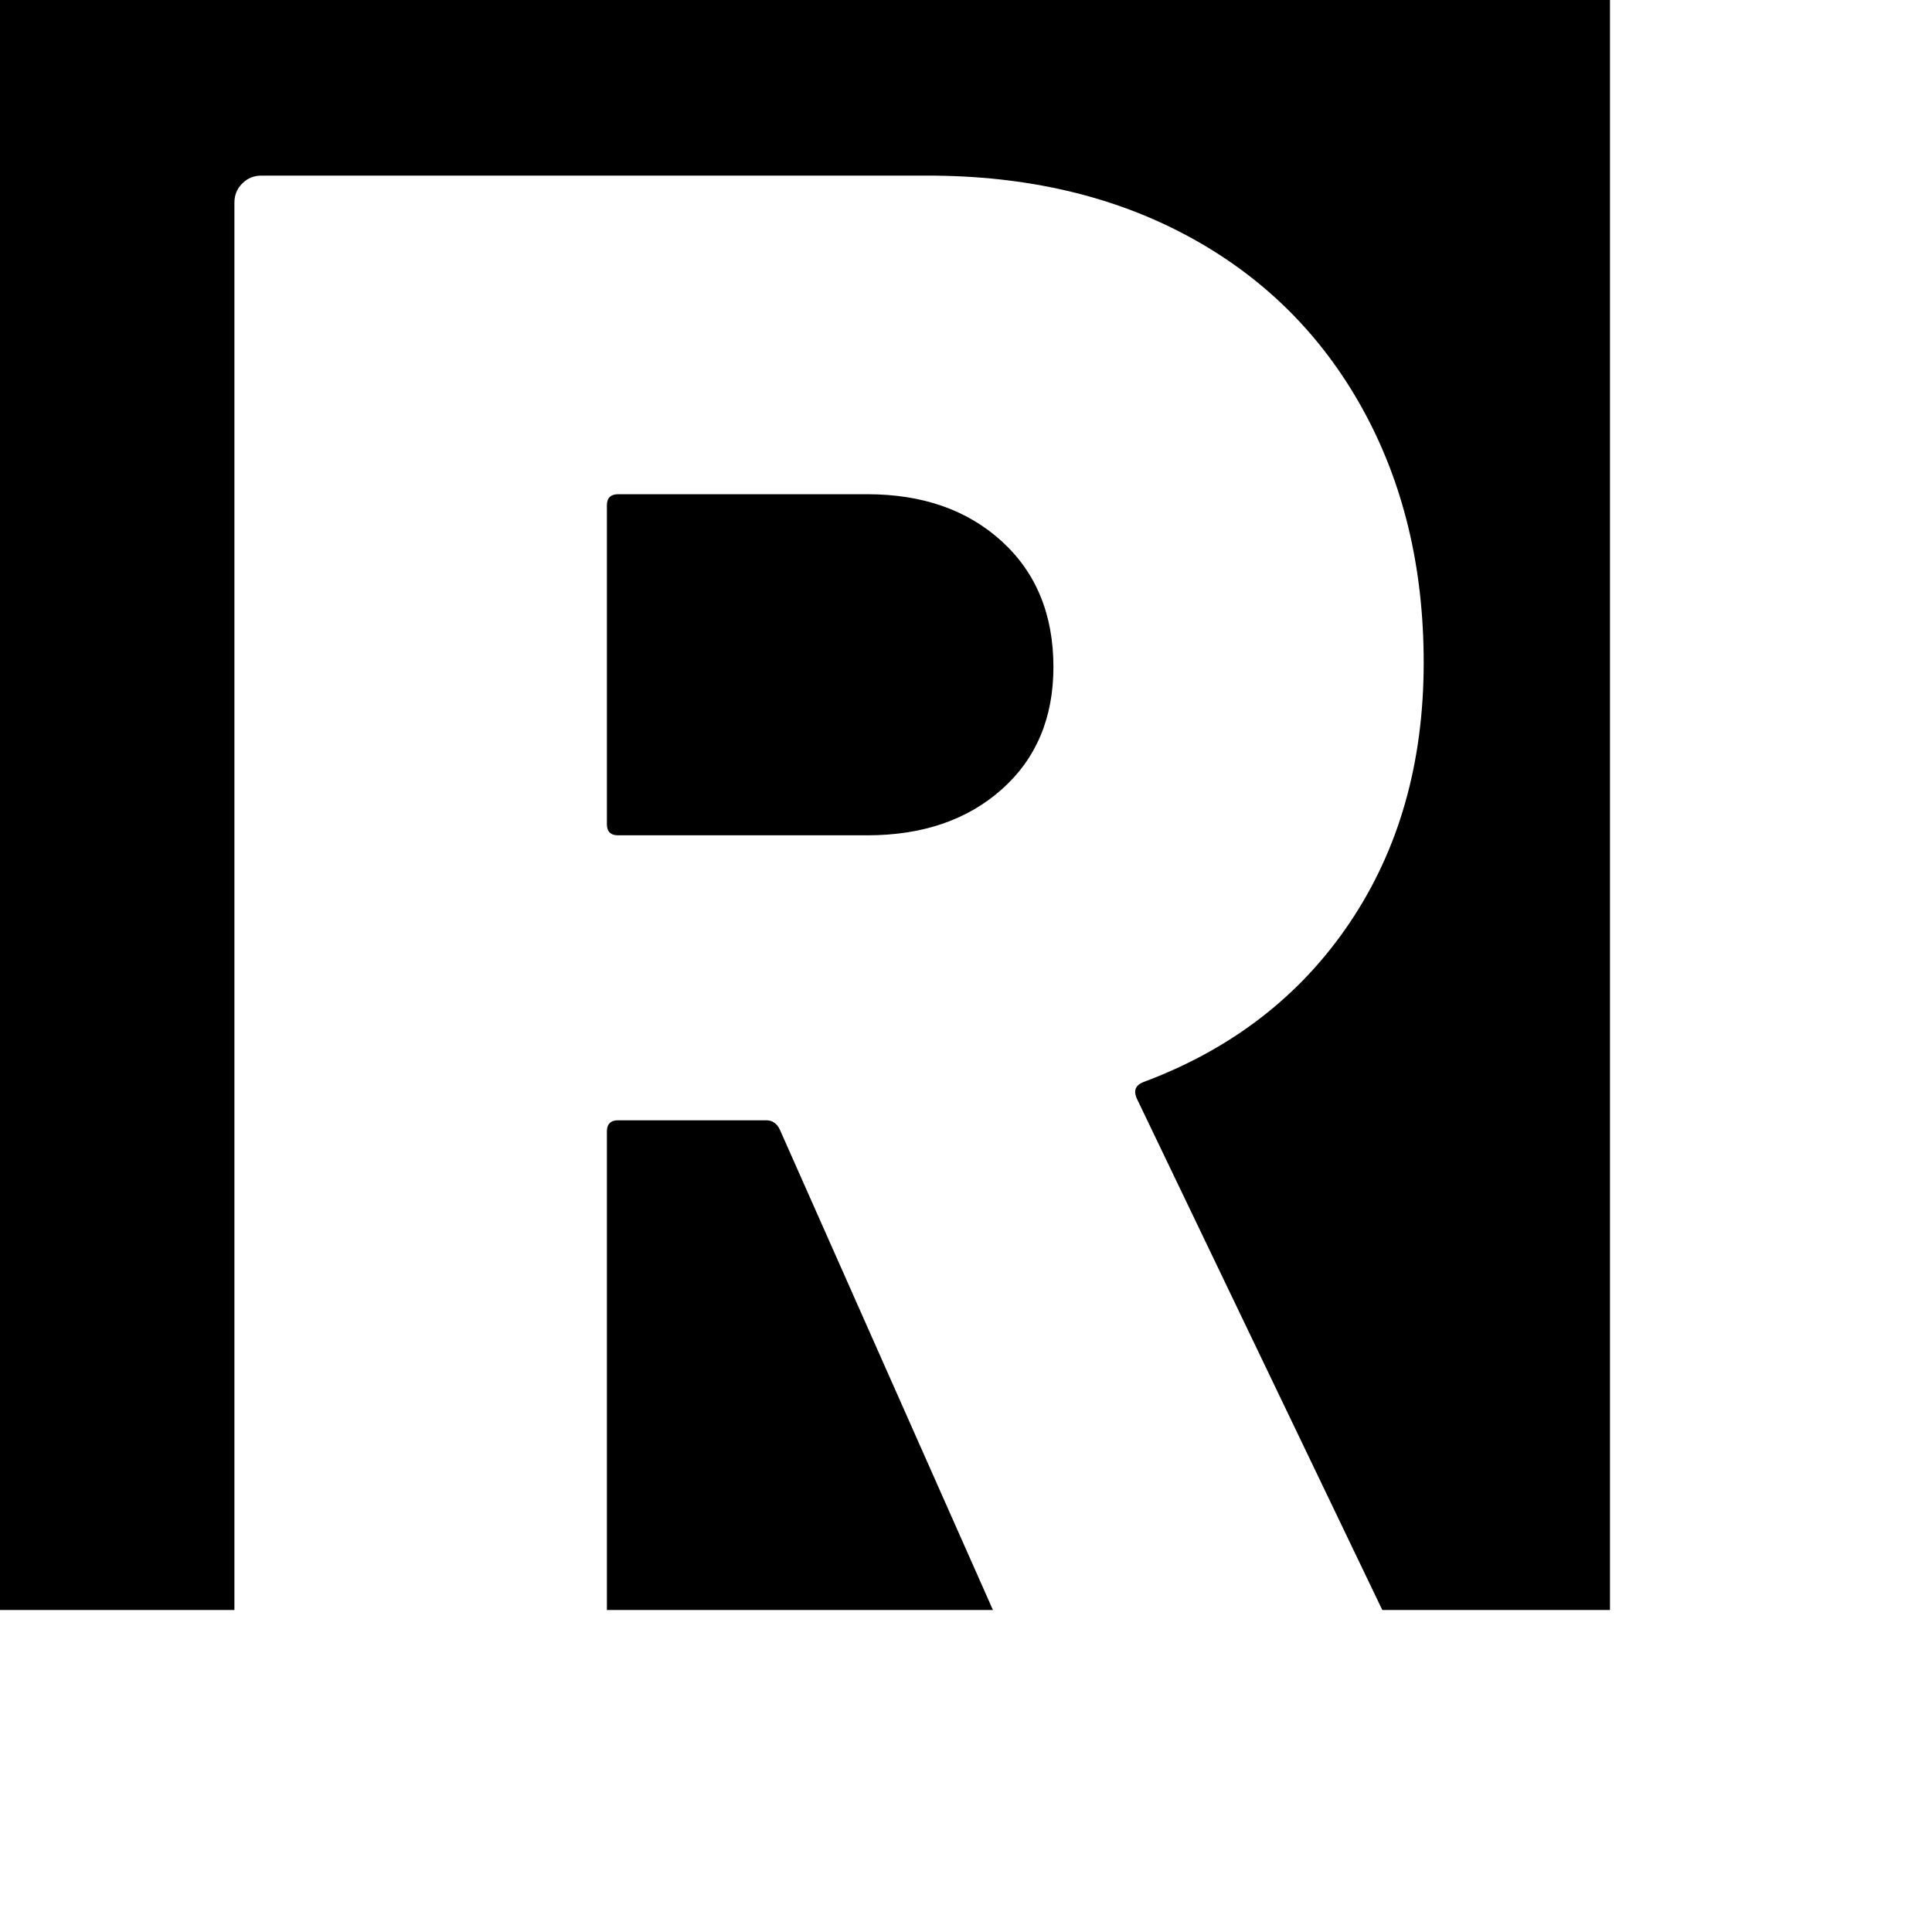
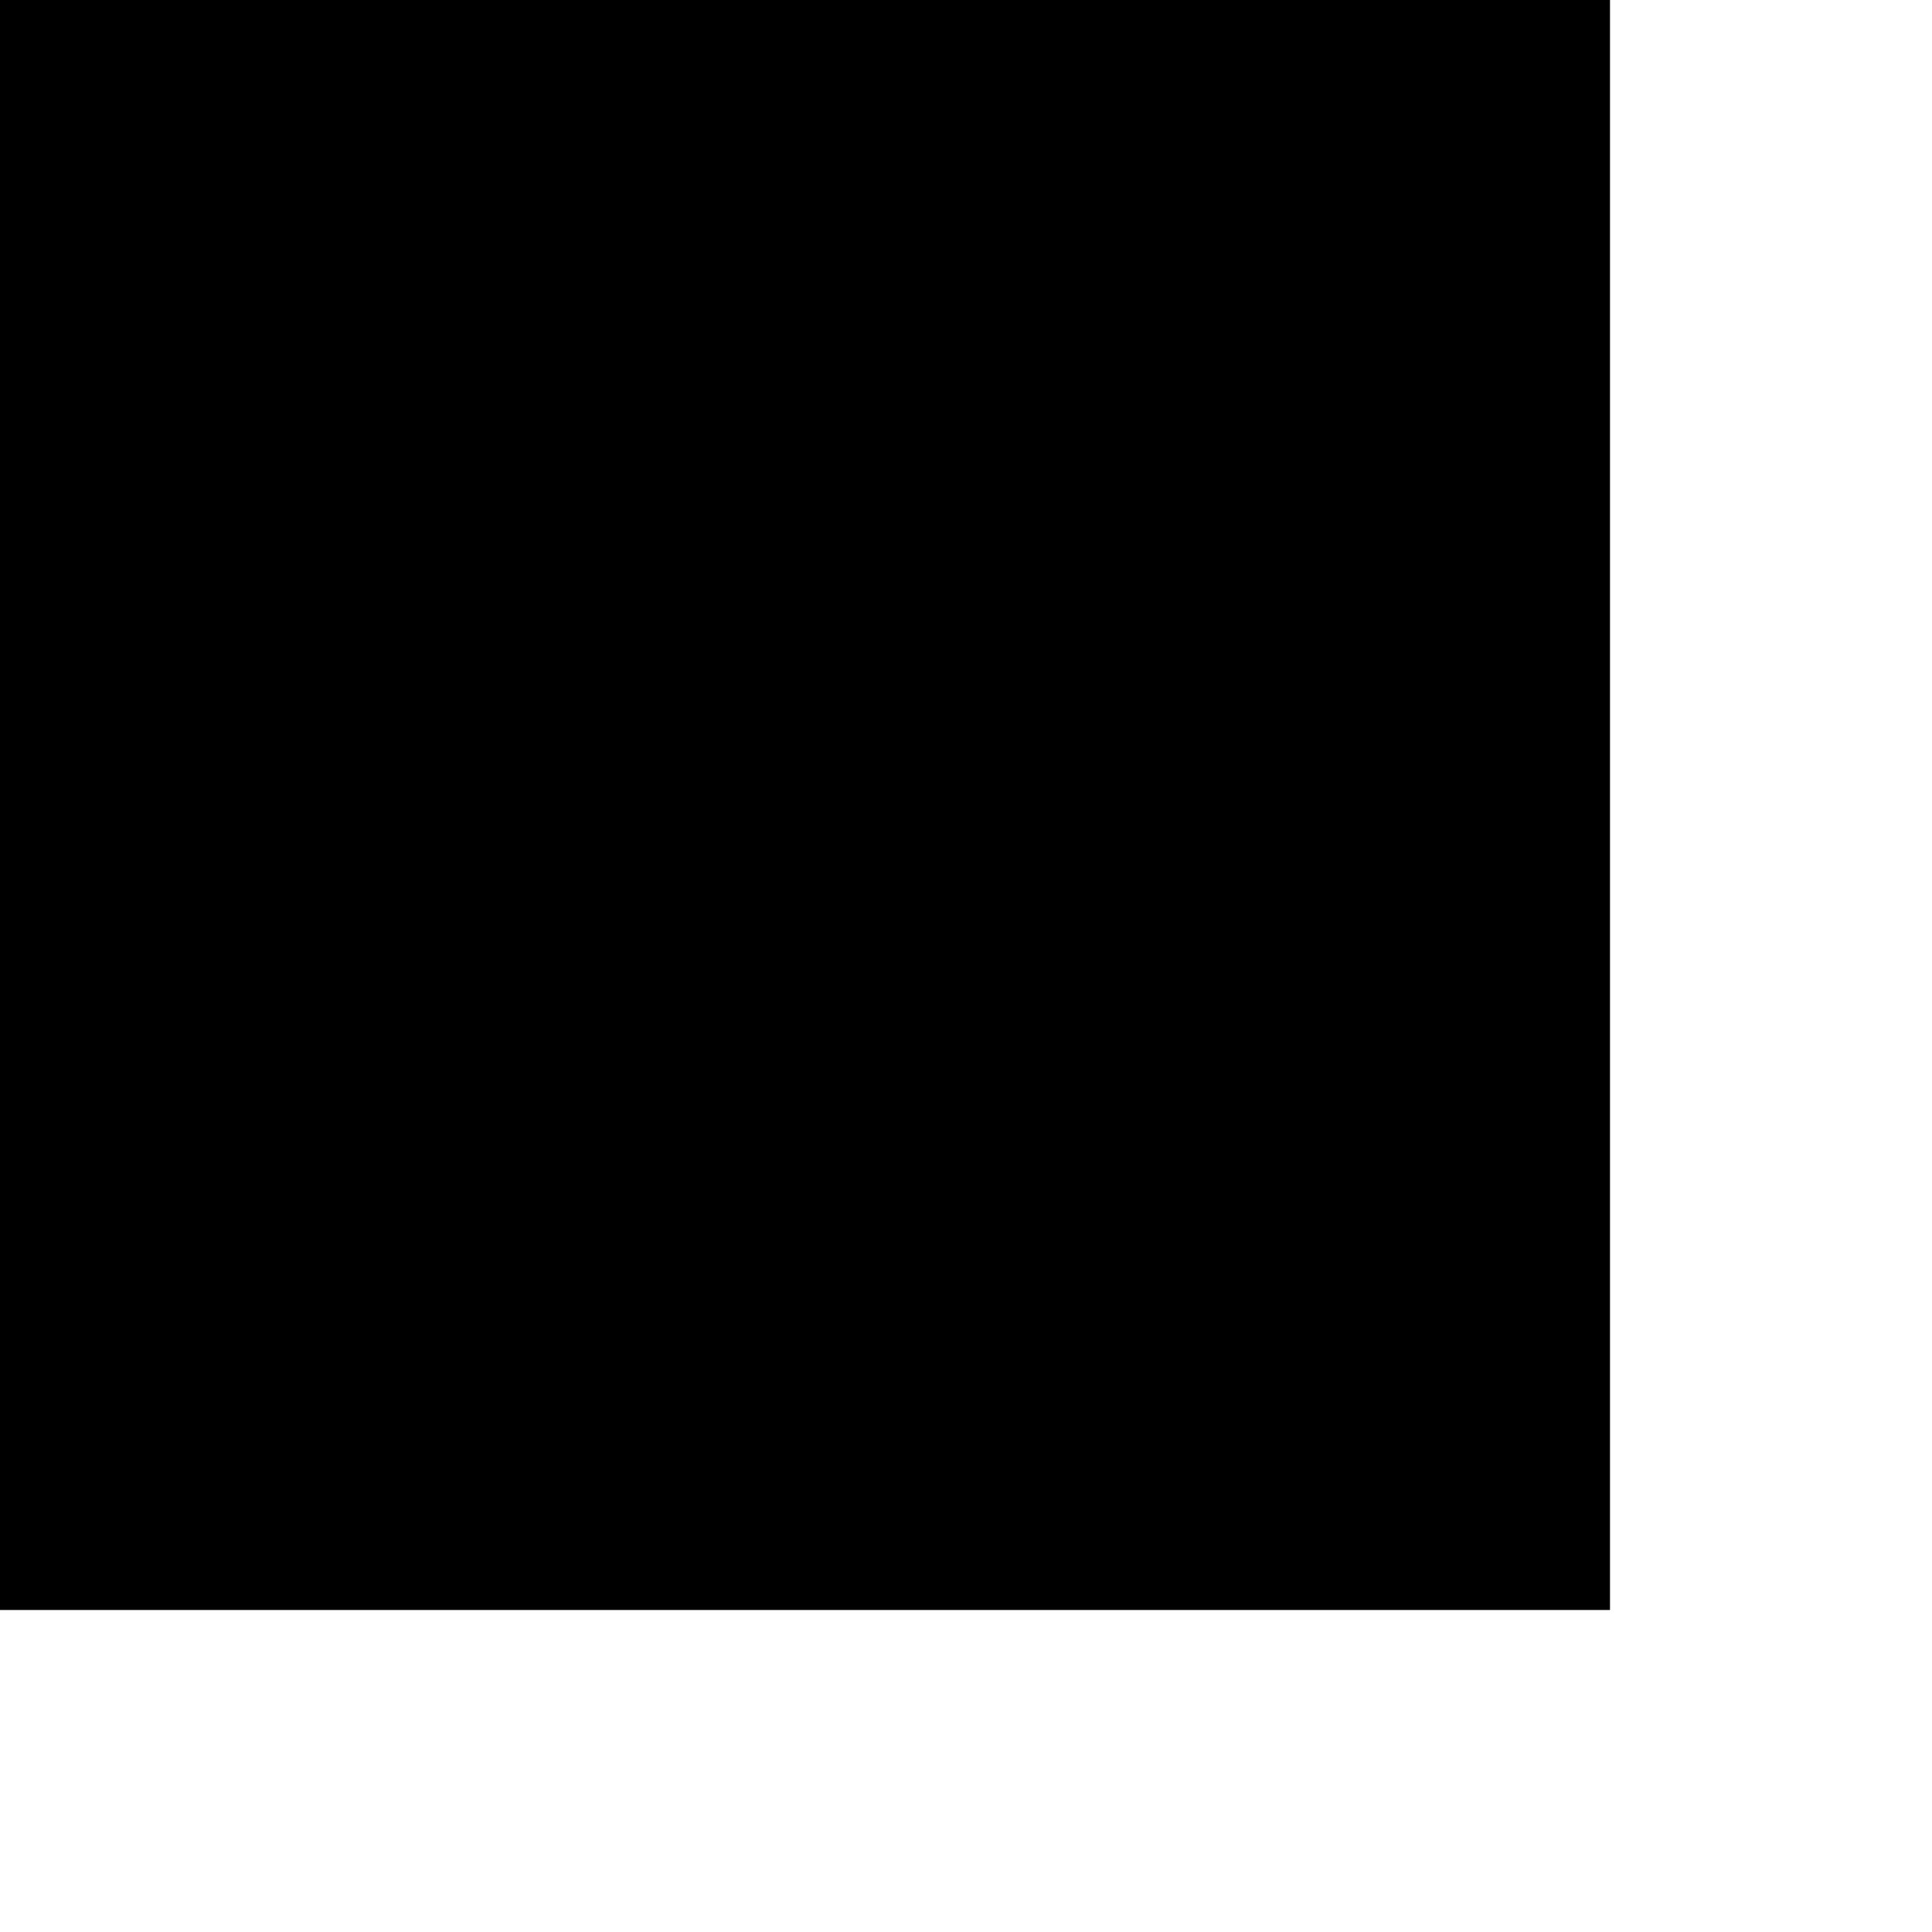
<svg xmlns="http://www.w3.org/2000/svg" version="1.1" id="Vrstva_1" x="0px" y="0px" width="180px" height="180px" viewBox="0 0 180 180" enable-background="new 0 0 180 180" xml:space="preserve">
-   <rect fill="#FFFFFF" width="180" height="180" />
  <rect width="150" height="150" />
  <g>
-     <path fill="#FFFFFF" d="M97.31,160.82l-24.669-55.609c-0.28-0.556-0.698-0.837-1.253-0.837H57.589   c-0.699,0-1.046,0.349-1.046,1.046v54.773c0,0.698-0.245,1.29-0.731,1.776c-0.489,0.491-1.082,0.732-1.777,0.732H24.349   c-0.699,0-1.291-0.241-1.777-0.732c-0.489-0.486-0.732-1.078-0.732-1.776V18.869c0-0.695,0.243-1.286,0.732-1.777   c0.486-0.486,1.079-0.731,1.777-0.731h62.09c9.199,0,17.281,1.882,24.251,5.645c6.967,3.763,12.367,9.094,16.203,15.994   c3.831,6.898,5.749,14.81,5.749,23.727c0,9.339-2.299,17.425-6.899,24.252c-4.599,6.83-11.011,11.778-19.232,14.842   c-0.7,0.282-0.909,0.768-0.628,1.464l27.596,57.492c0.278,0.559,0.419,0.977,0.419,1.254c0,1.116-0.769,1.673-2.301,1.673h-31.359   C98.841,162.702,97.866,162.074,97.31,160.82z M56.543,47.092v29.686c0,0.7,0.347,1.046,1.046,1.046h23.204   c5.156,0,9.336-1.429,12.544-4.286c3.204-2.855,4.808-6.655,4.808-11.394c0-4.878-1.604-8.781-4.808-11.708   c-3.208-2.928-7.388-4.391-12.544-4.391H57.589C56.89,46.046,56.543,46.396,56.543,47.092z" />
-   </g>
+     </g>
</svg>